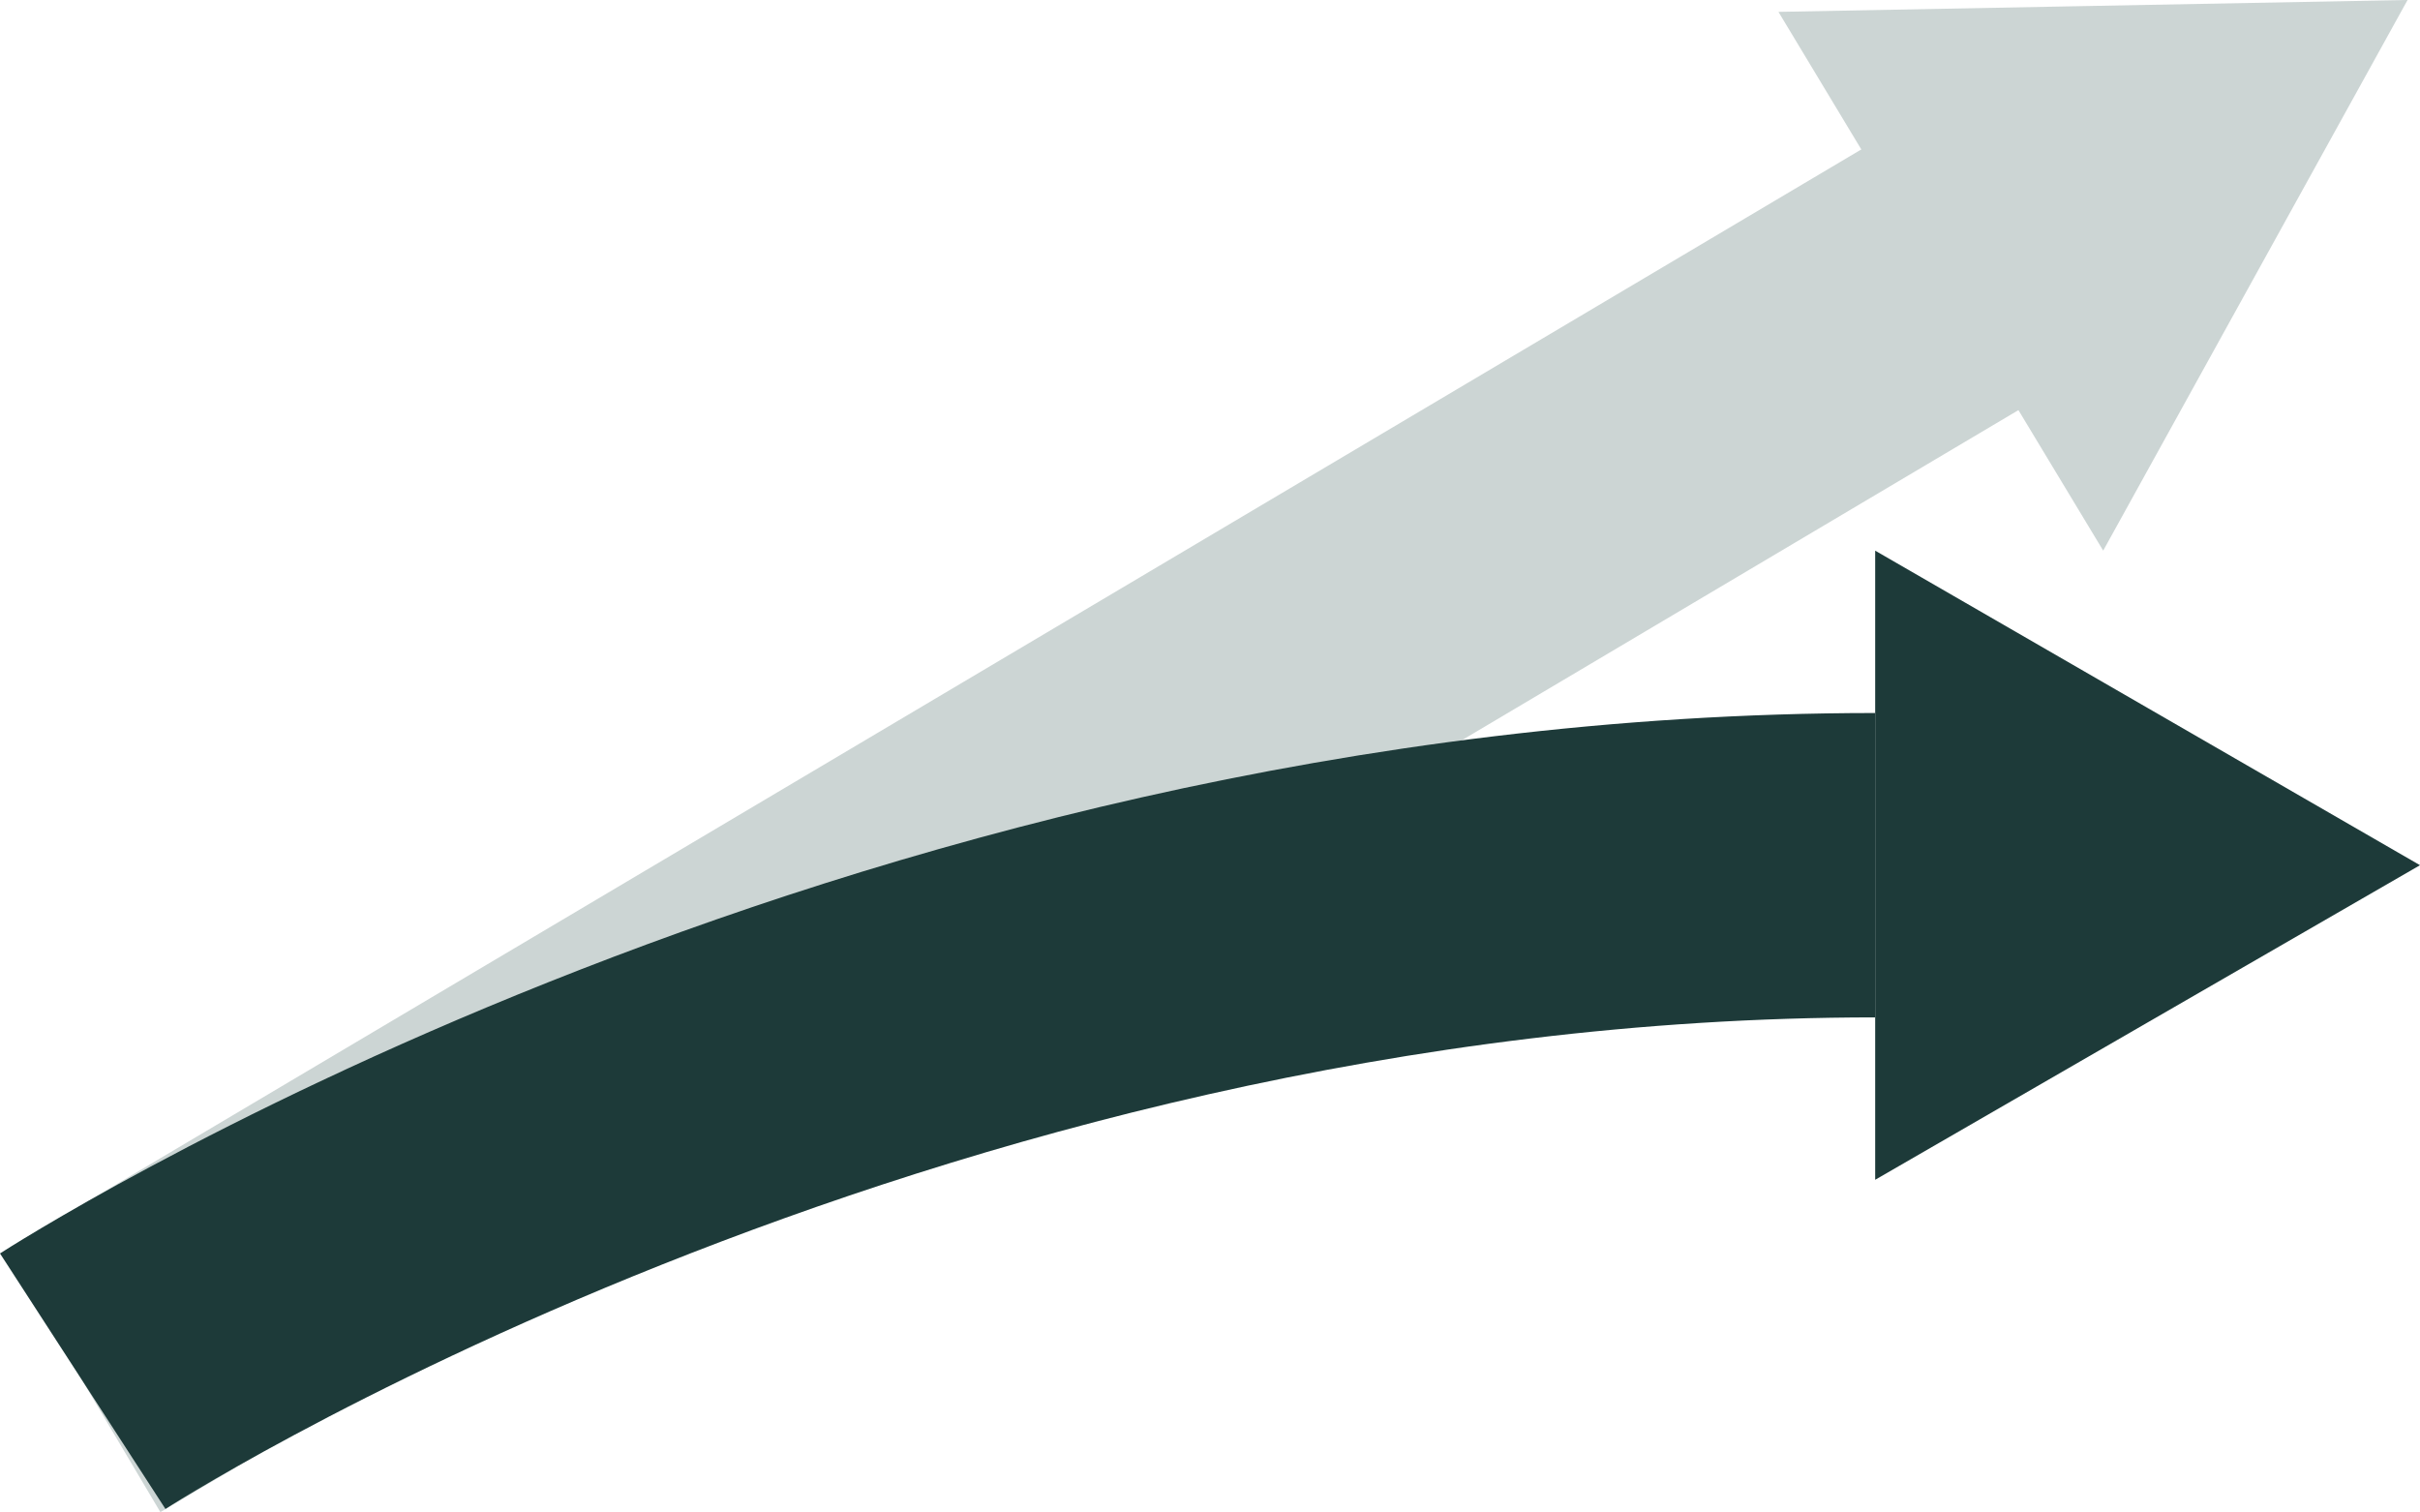
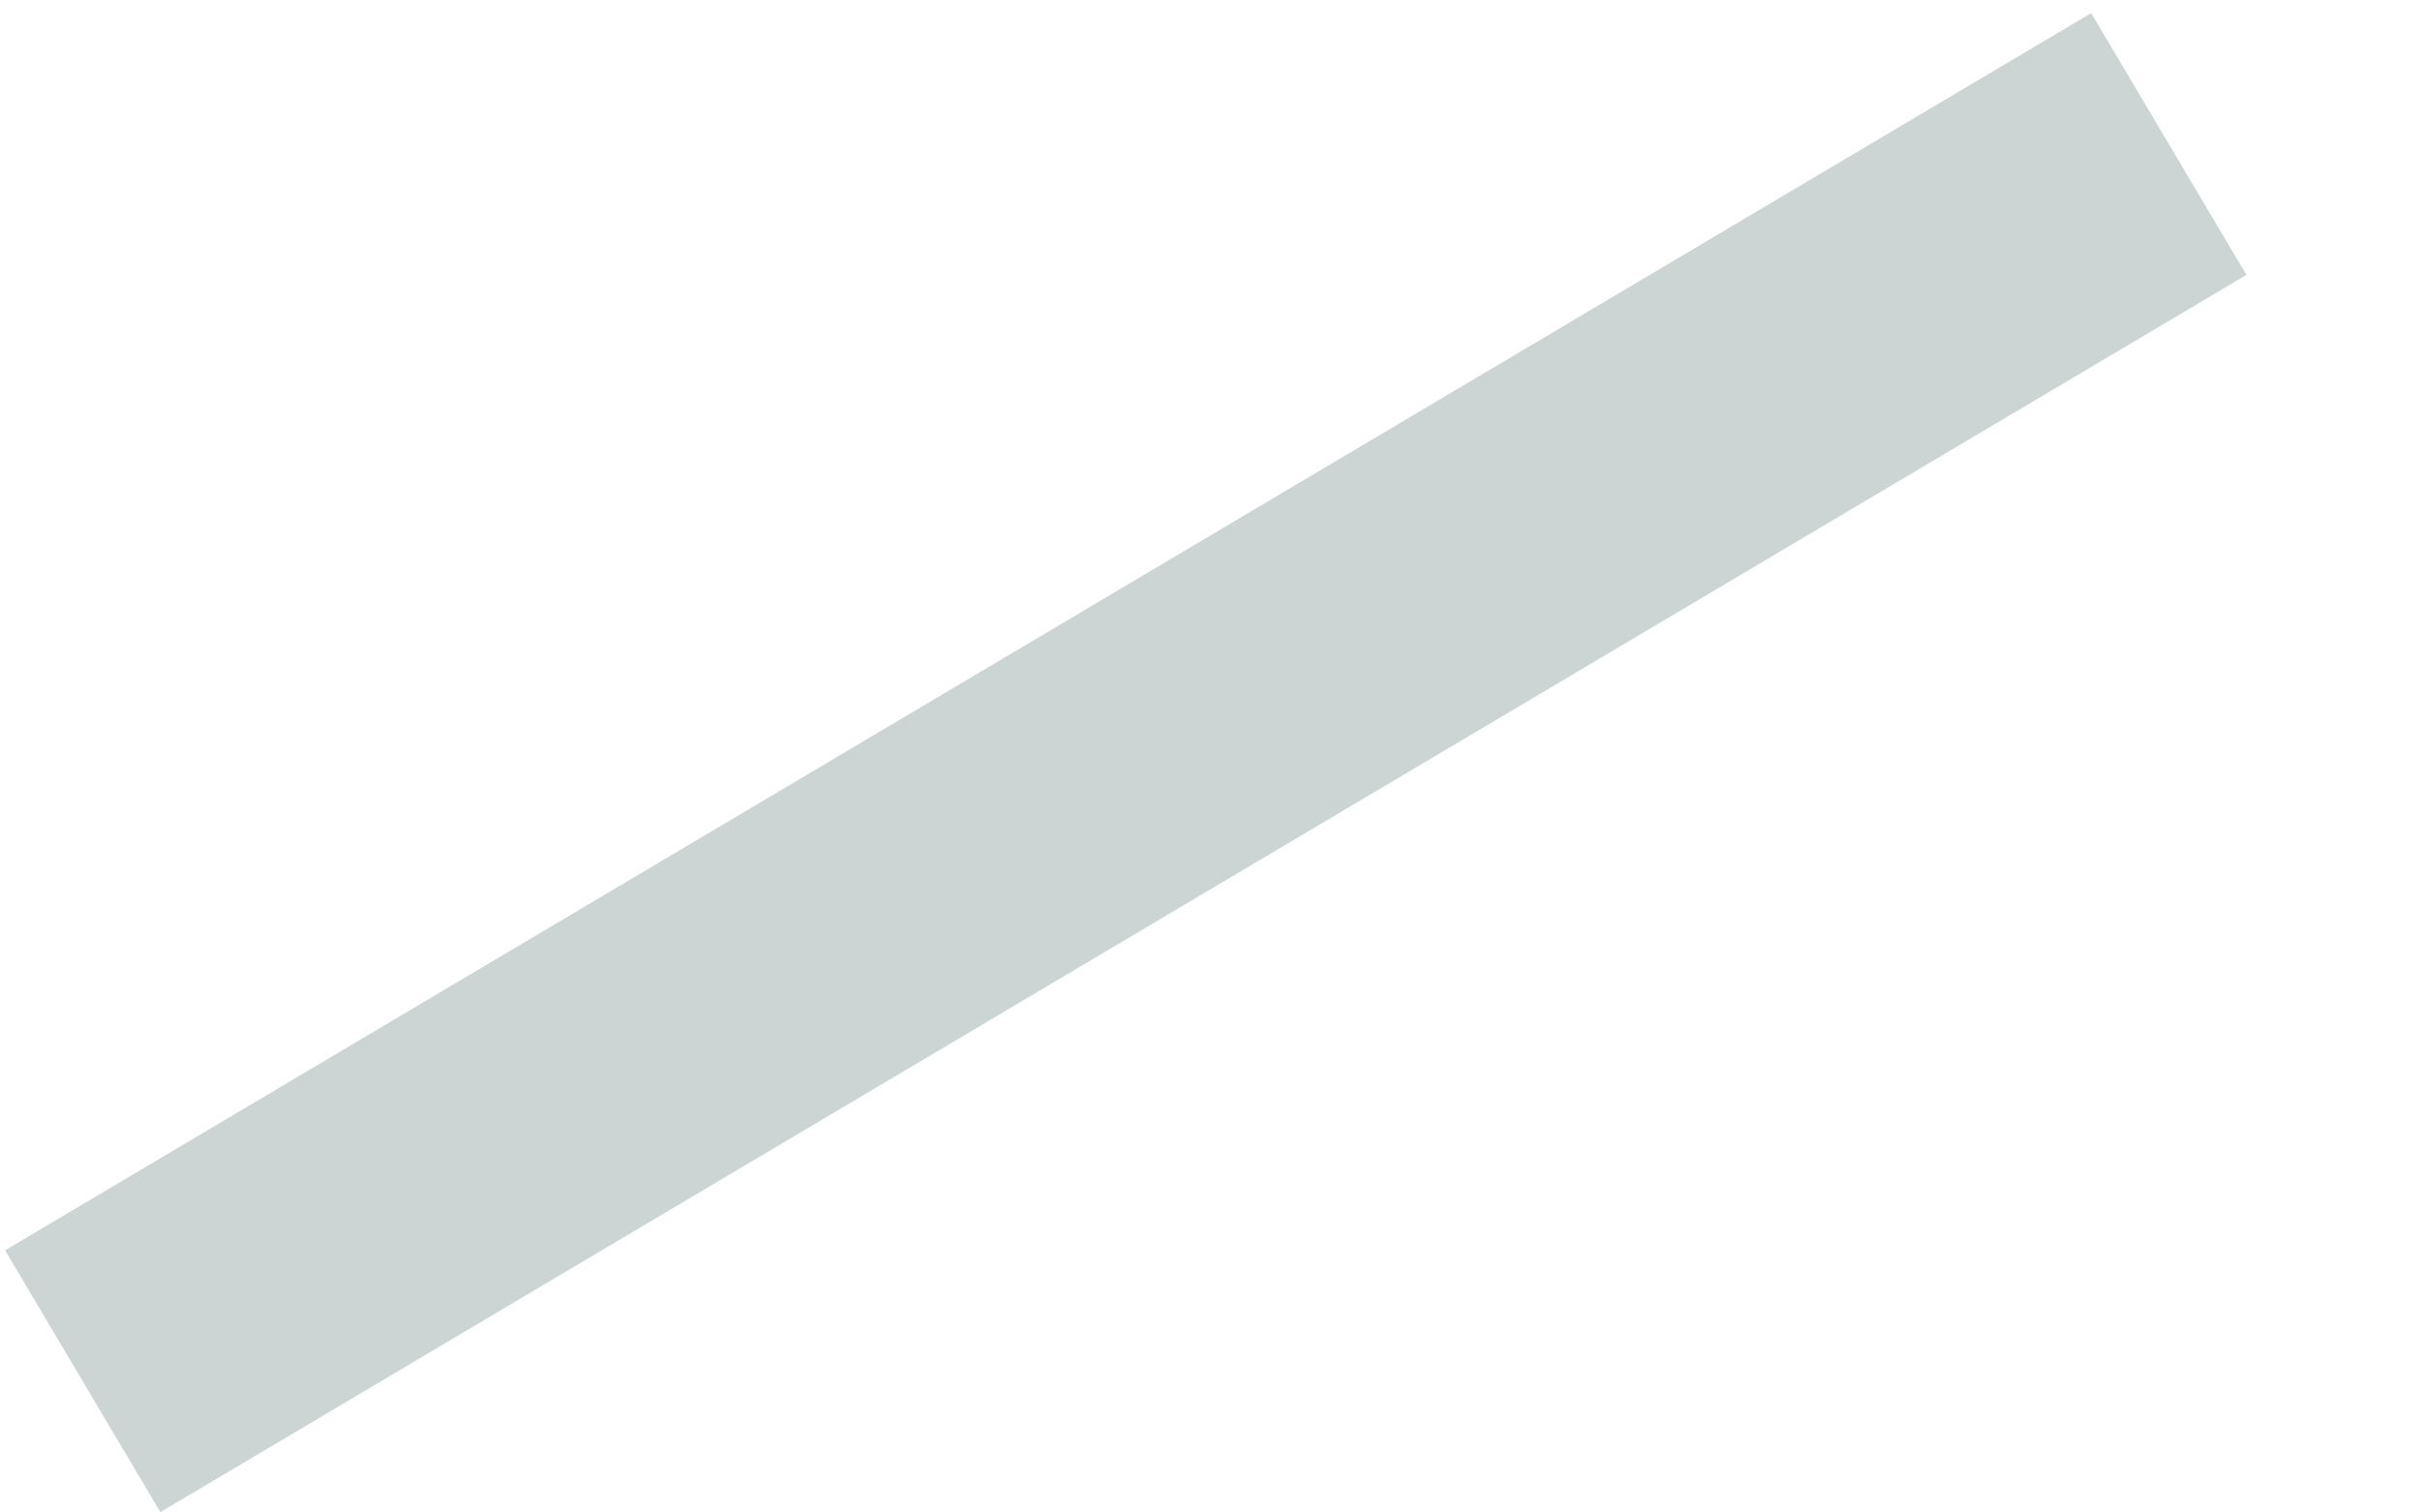
<svg xmlns="http://www.w3.org/2000/svg" id="icone-fleche" width="79.505" height="49.678" viewBox="0 0 79.505 49.678">
  <defs>
    <clipPath id="clip-path">
      <rect id="Rectangle_264" data-name="Rectangle 264" width="79.505" height="49.678" transform="translate(0 0)" fill="none" />
    </clipPath>
  </defs>
  <g id="Groupe_323" data-name="Groupe 323">
    <g id="Groupe_322" data-name="Groupe 322" clip-path="url(#clip-path)">
      <line id="Ligne_1" data-name="Ligne 1" y1="40.647" x2="68.534" transform="translate(2.718 4.731)" fill="none" stroke="#ccd5d4" stroke-miterlimit="10" stroke-width="10" />
    </g>
  </g>
-   <path id="Tracé_67" data-name="Tracé 67" d="M68.76.194,58.428.39l2.59,4.3,5.545,9.2,2.534,4.2,5-9.046,5-9.045Z" fill="#ccd5d4" />
  <g id="Groupe_325" data-name="Groupe 325">
    <g id="Groupe_324" data-name="Groupe 324" clip-path="url(#clip-path)">
-       <path id="Tracé_68" data-name="Tracé 68" d="M2.718,45.378S28.9,28.425,61.606,28.425" fill="none" stroke="#1d3a39" stroke-miterlimit="10" stroke-width="10" />
-       <path id="Tracé_69" data-name="Tracé 69" d="M61.606,33.85v4.91l8.949-5.168,8.95-5.167-8.95-5.167-8.949-5.167V33.85Z" fill="#1d3a39" />
-     </g>
+       </g>
  </g>
</svg>